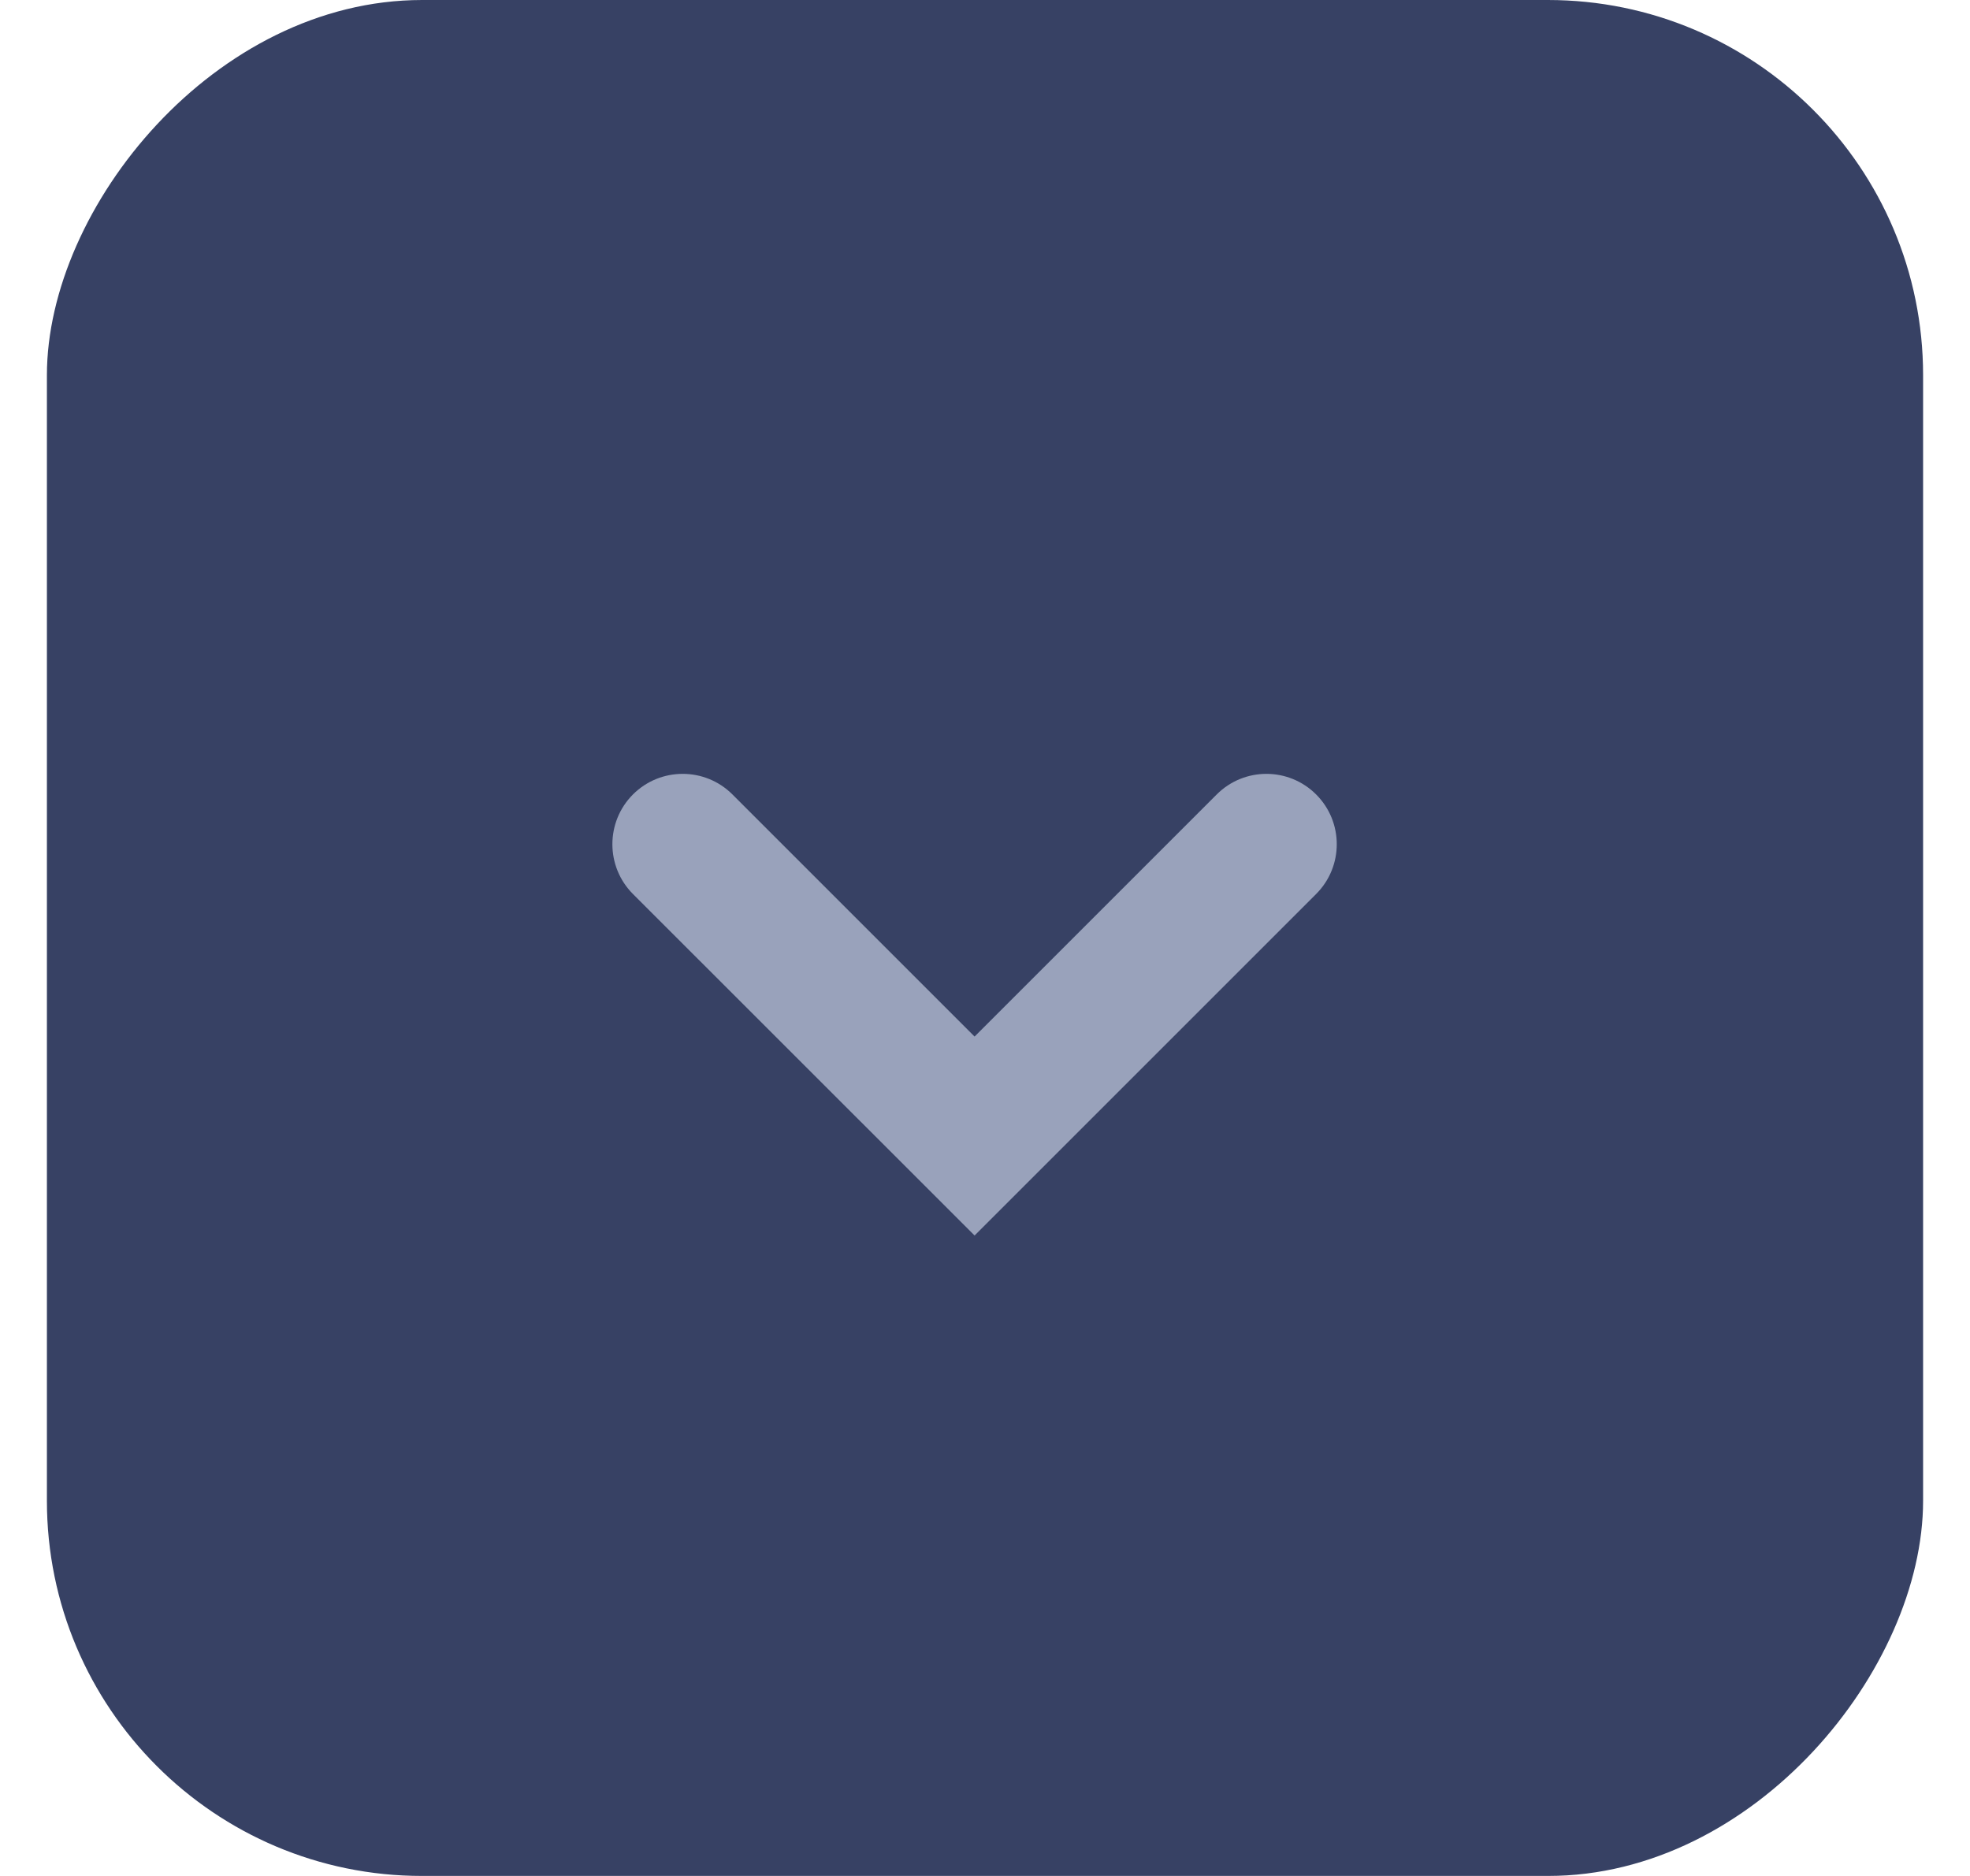
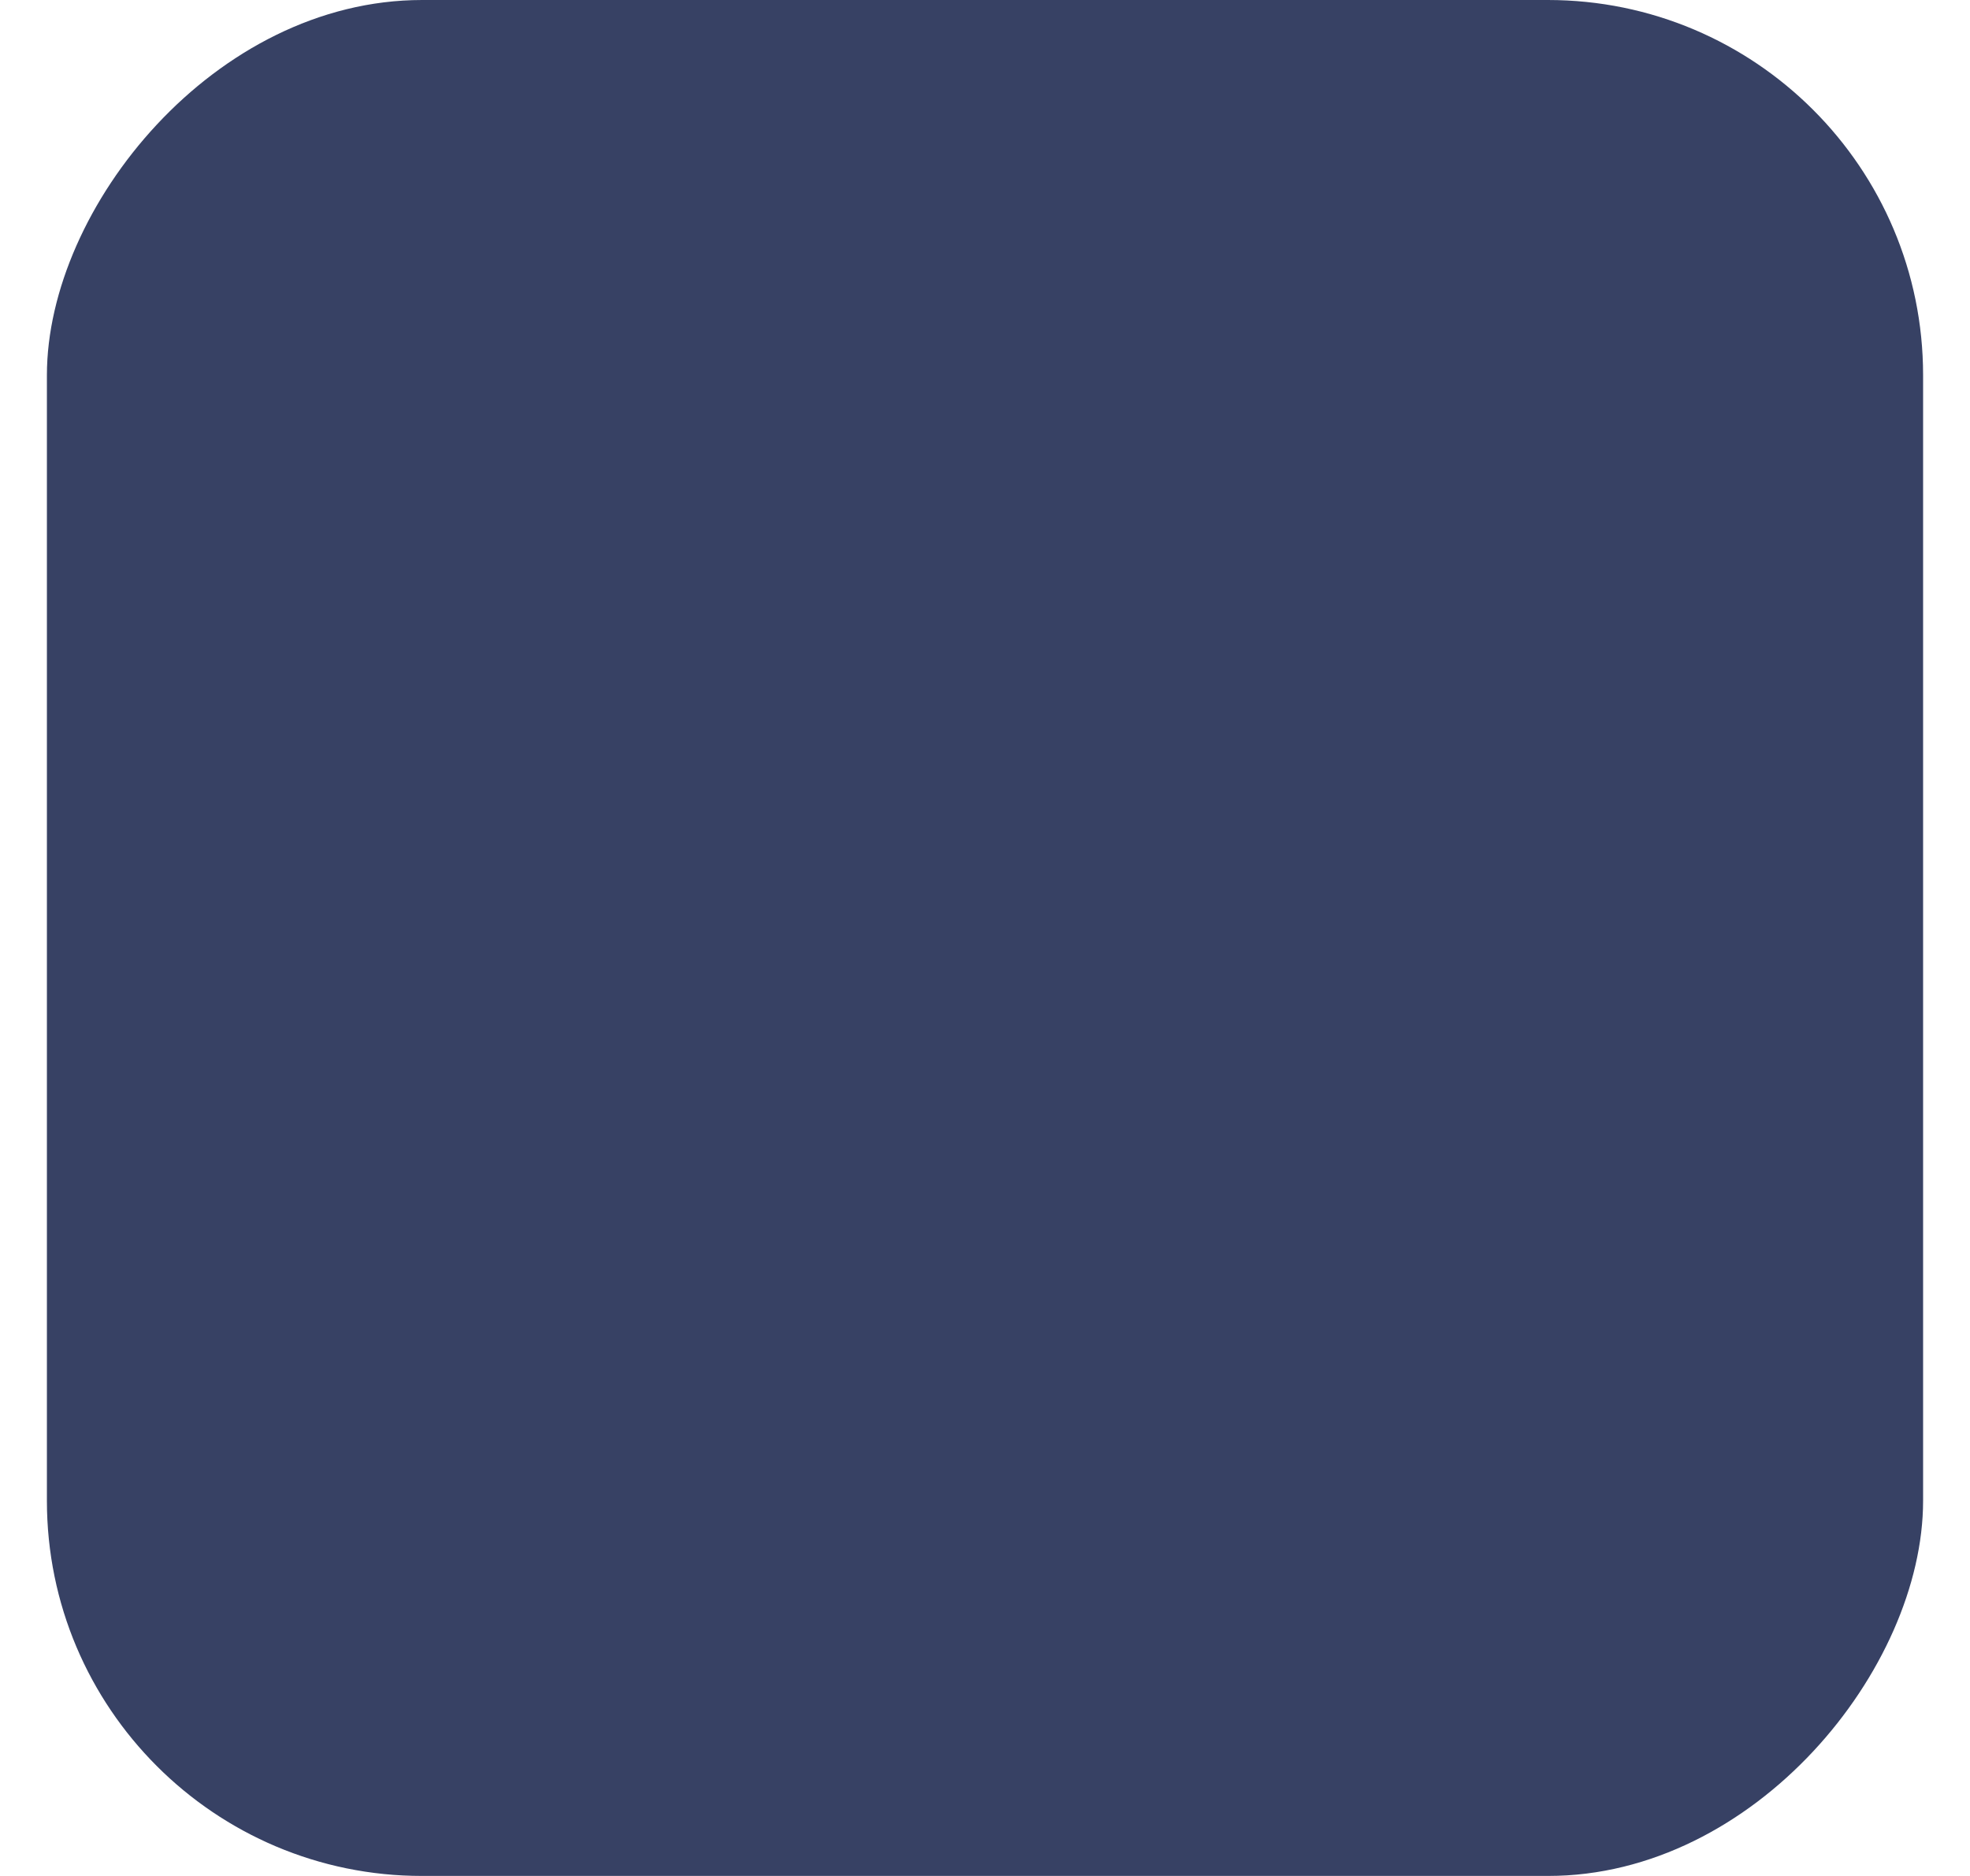
<svg xmlns="http://www.w3.org/2000/svg" width="21" height="20" viewBox="0 0 21 20" fill="none">
  <g opacity="0.8">
    <rect width="20" height="20" rx="4" transform="matrix(1 0 0 -1 0.5 20)" fill="#05123D" />
-     <path d="M6.747 9.531C6.455 9.238 6.455 8.763 6.747 8.47C7.04 8.177 7.515 8.177 7.808 8.47L6.747 9.531ZM10.389 12.111L10.919 12.642L10.389 13.172L9.859 12.642L10.389 12.111ZM12.97 8.47C13.263 8.177 13.737 8.177 14.03 8.47C14.323 8.763 14.323 9.238 14.03 9.531L12.97 8.47ZM7.808 8.47L10.919 11.581L9.859 12.642L6.747 9.531L7.808 8.47ZM9.859 11.581L12.97 8.47L14.03 9.531L10.919 12.642L9.859 11.581Z" fill="#808BAA" />
  </g>
</svg>